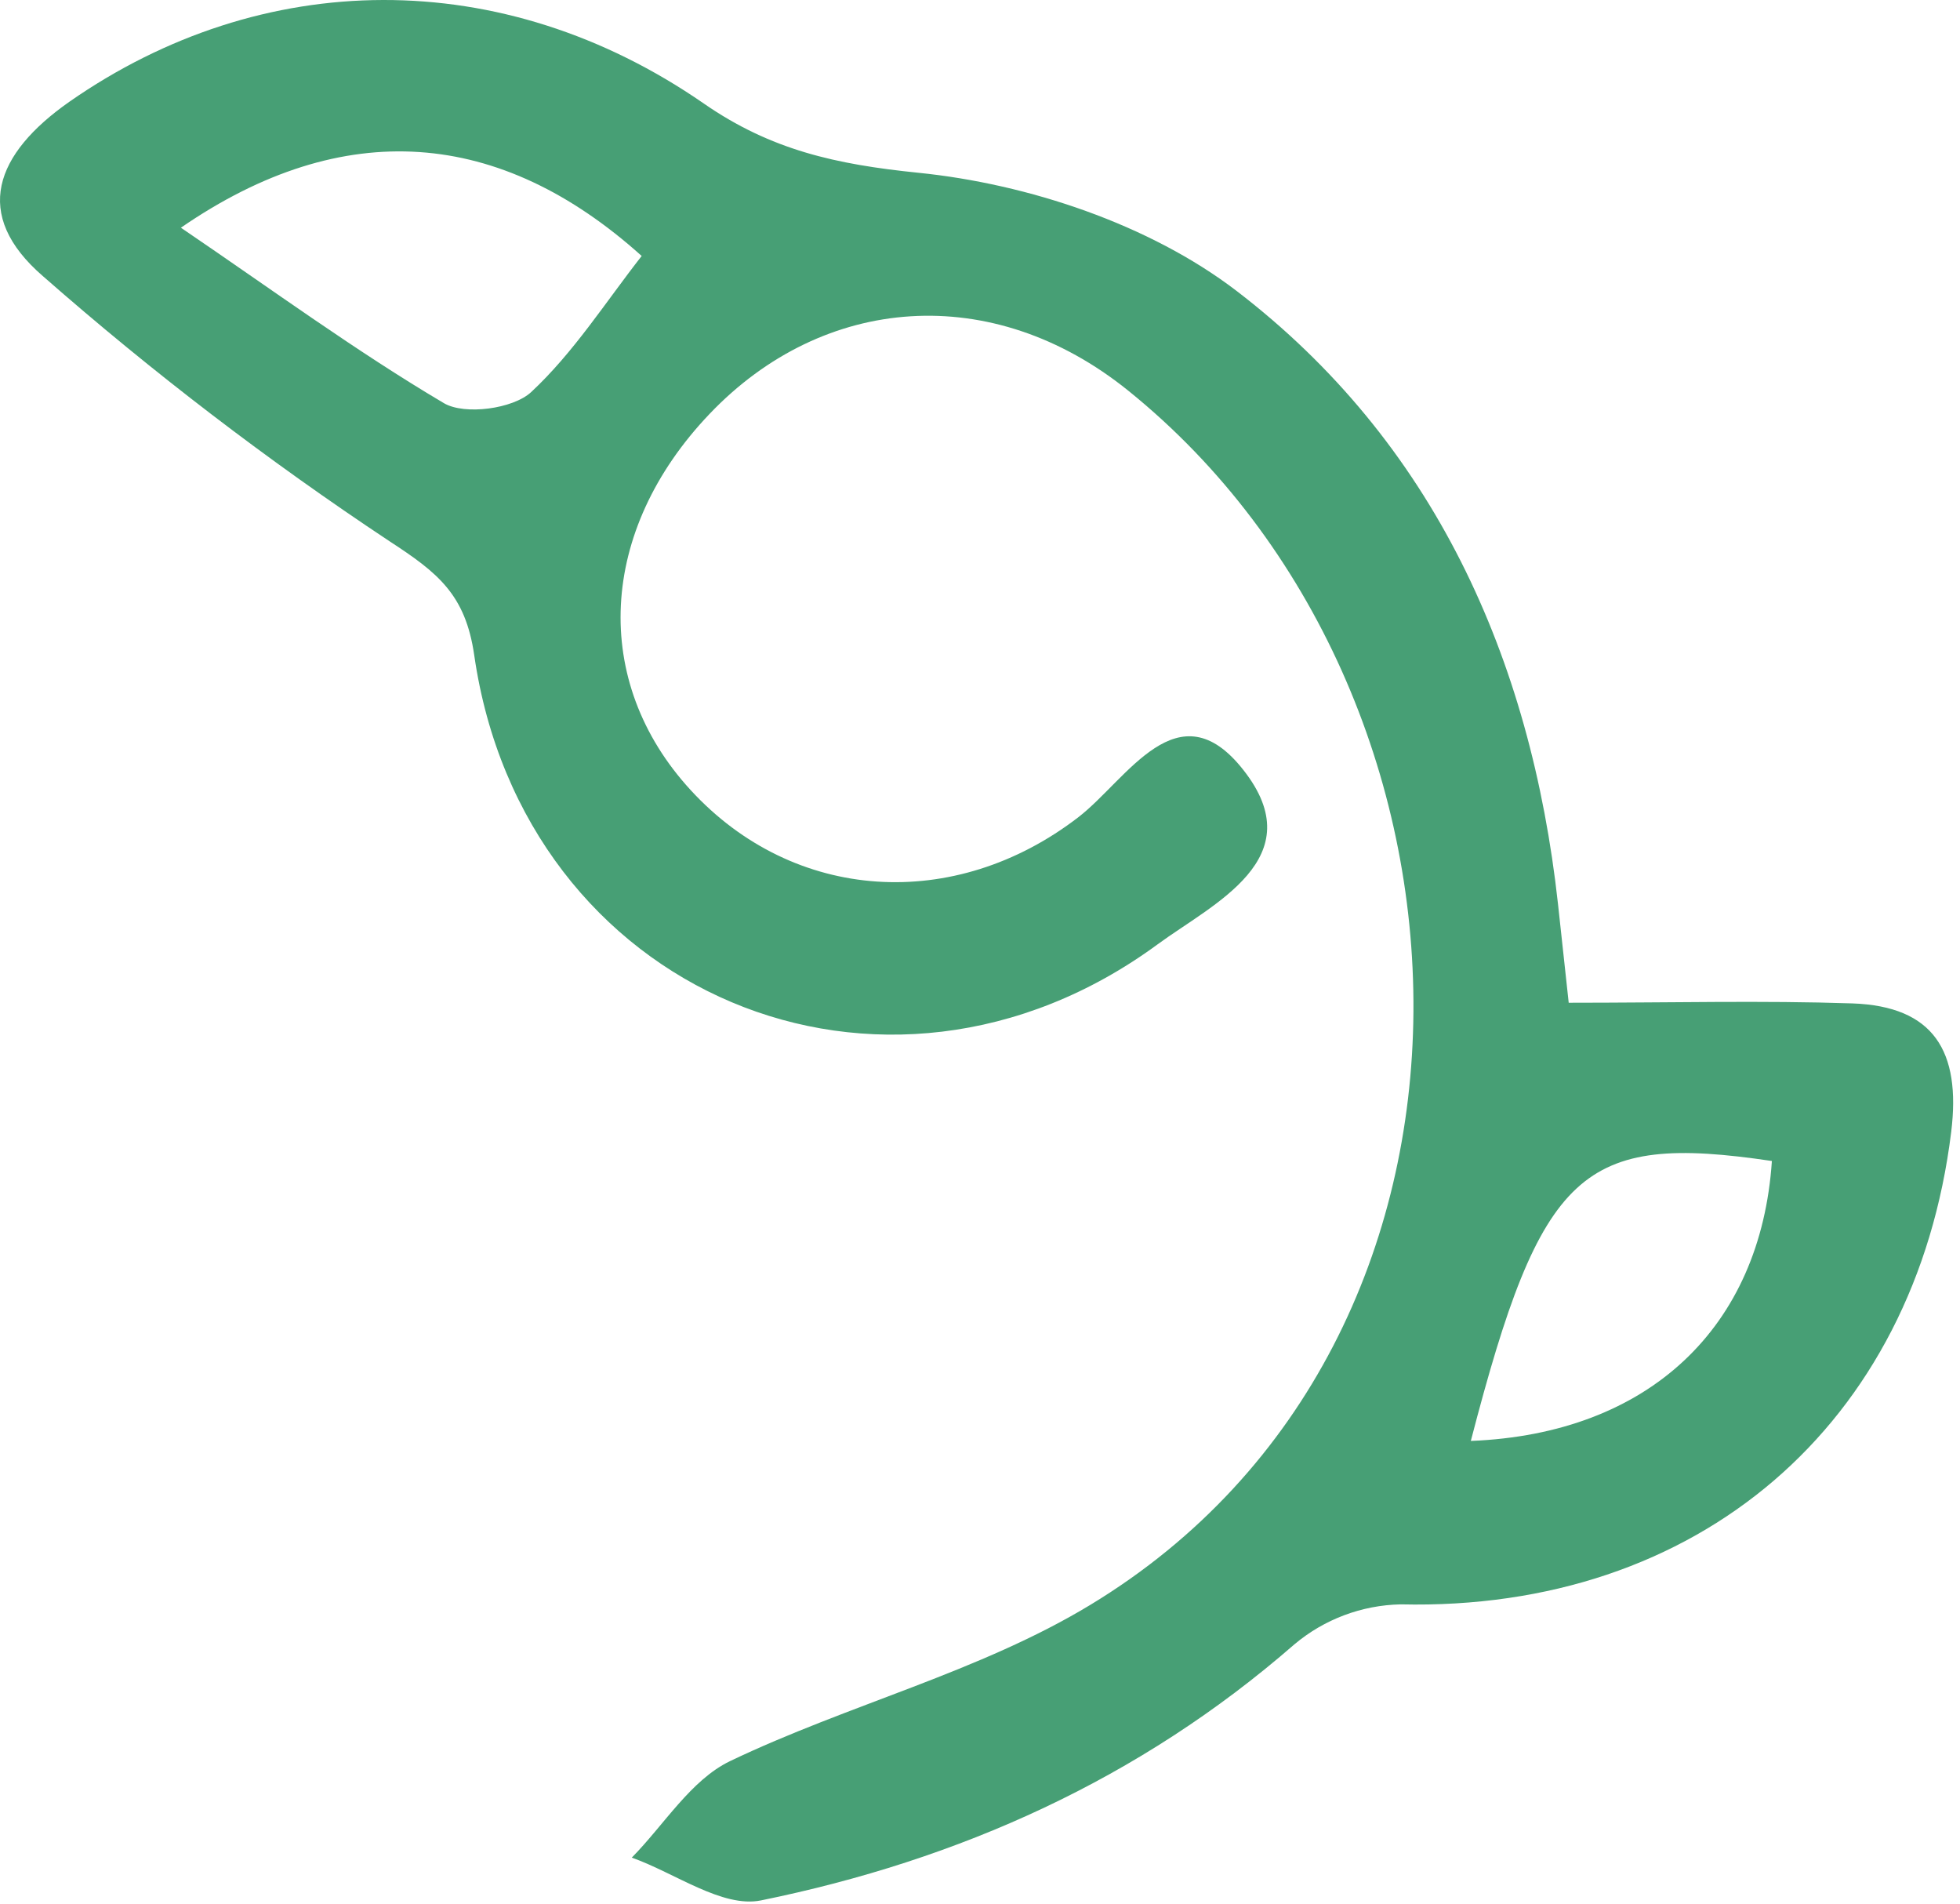
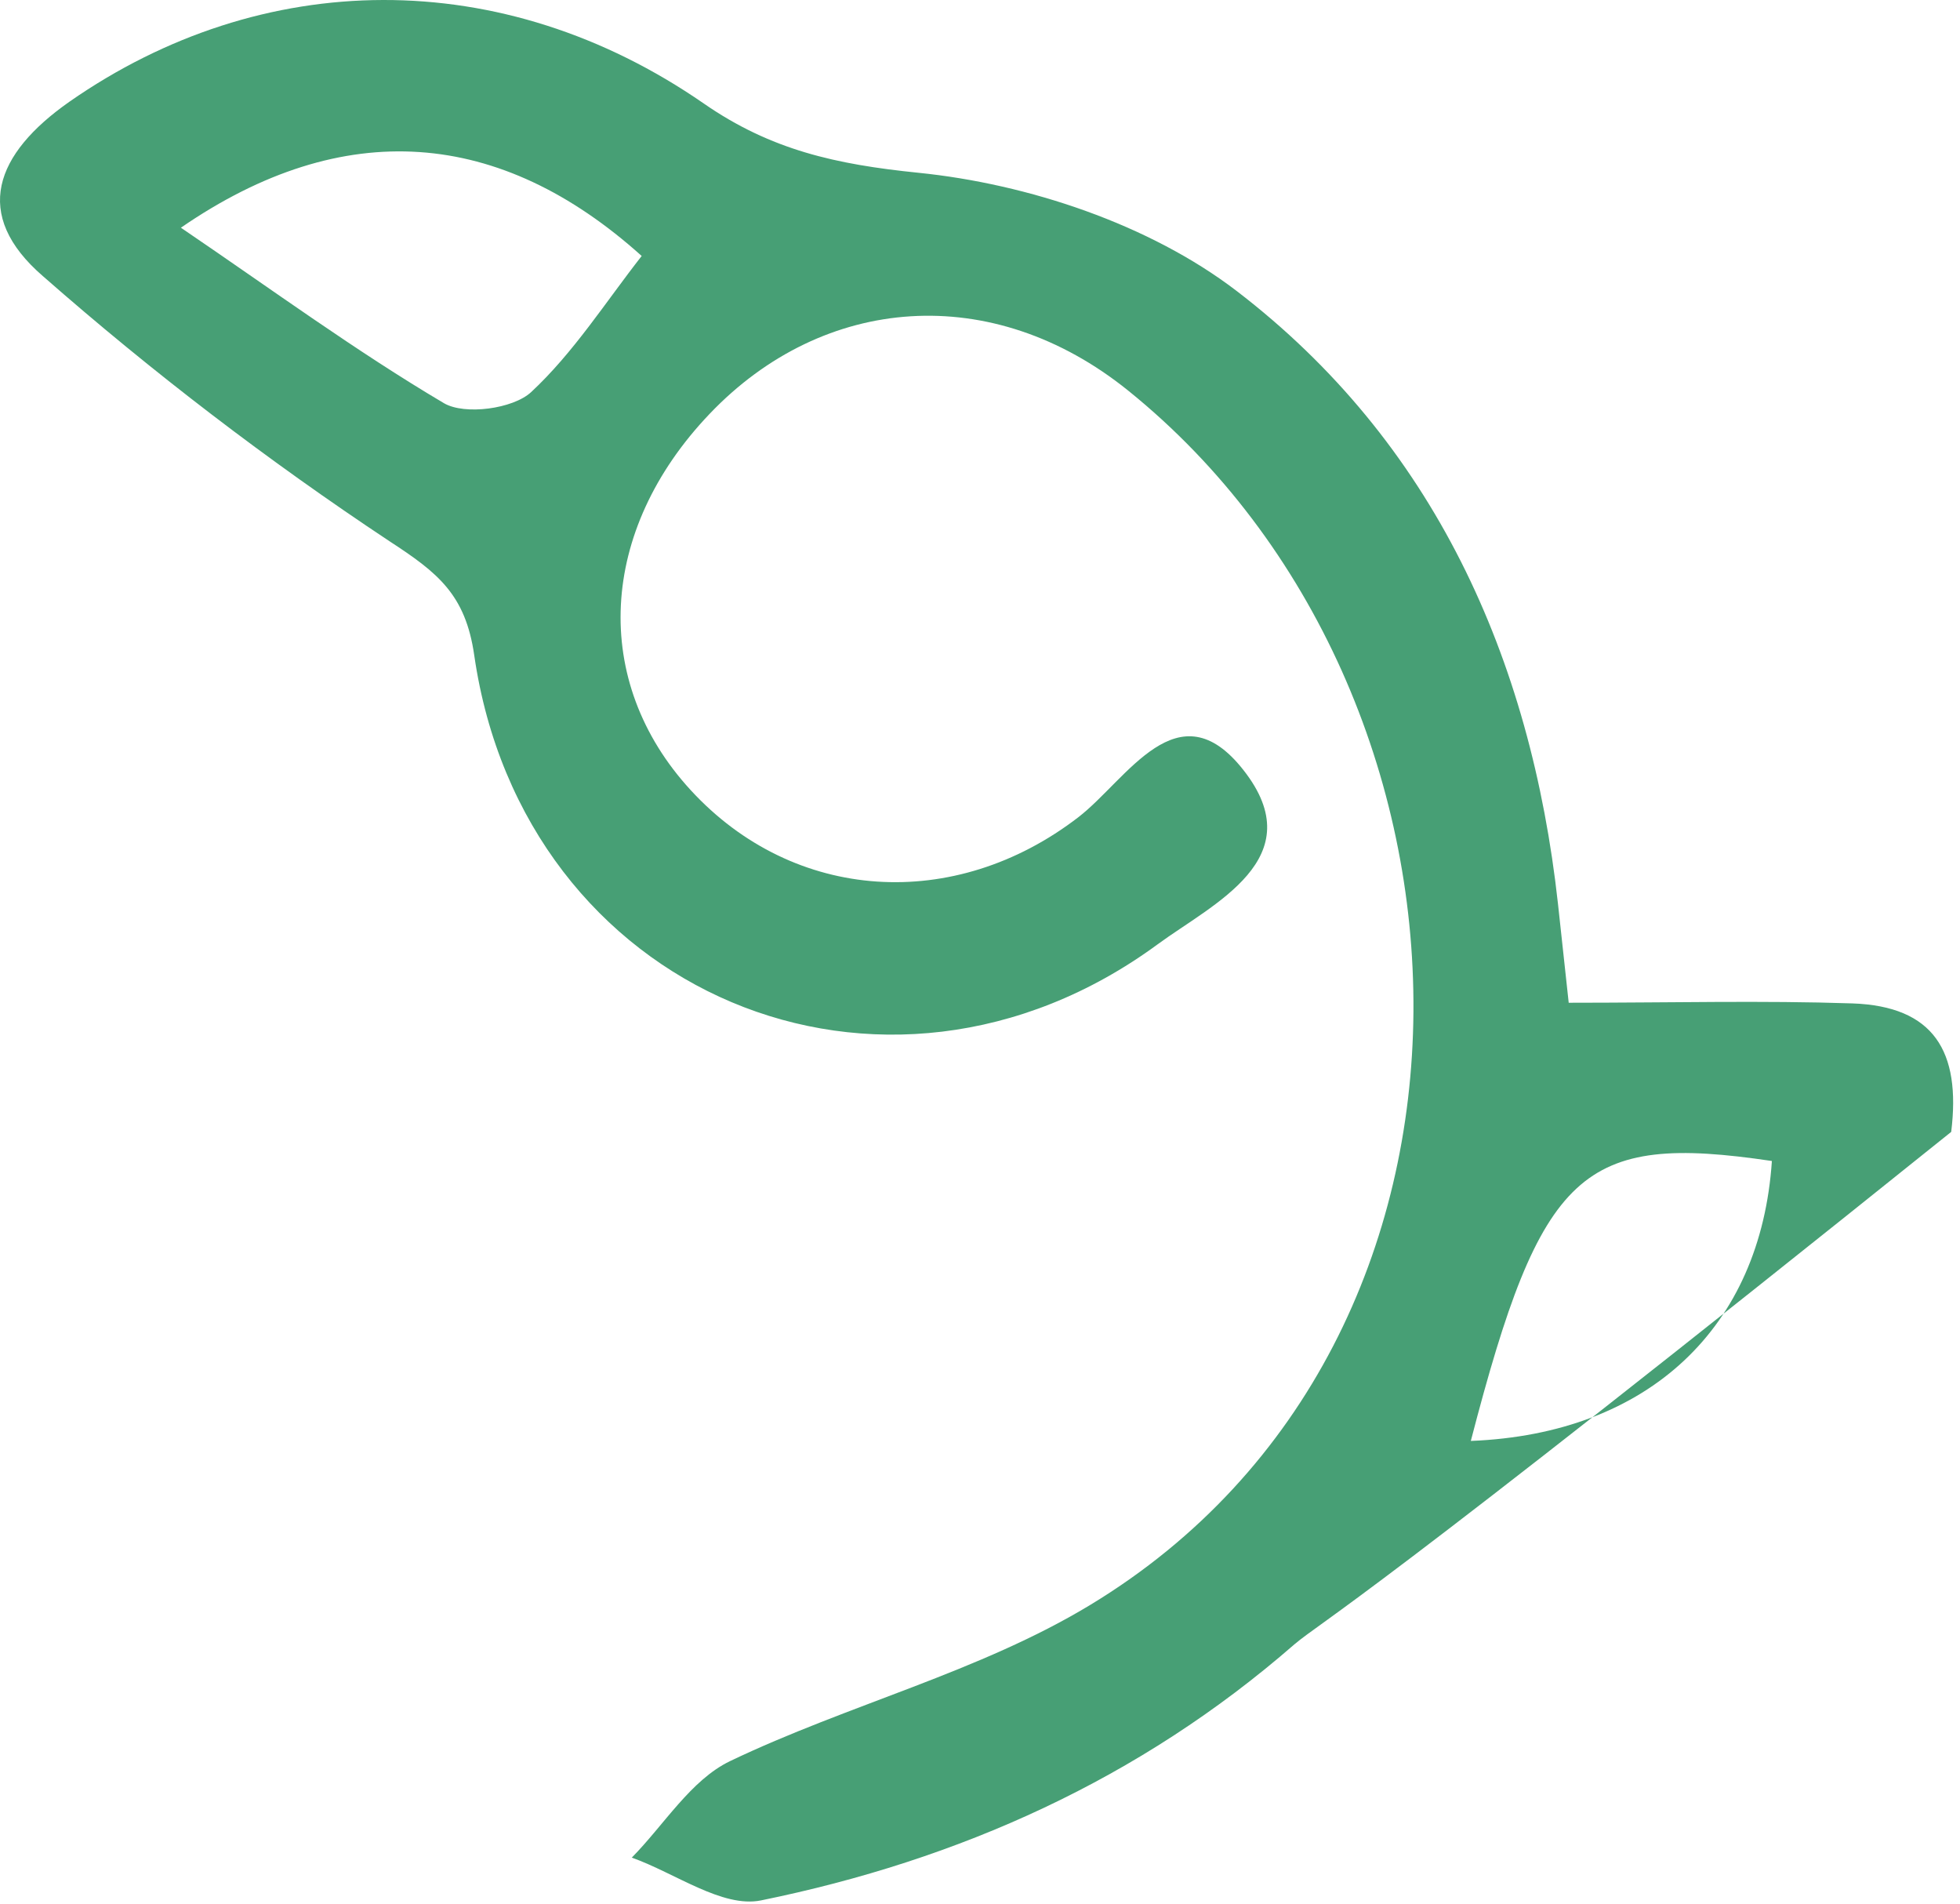
<svg xmlns="http://www.w3.org/2000/svg" width="208" height="202" viewBox="0 0 208 202" fill="none">
-   <path d="M156.087 152.879C175.017 152.129 186.857 140.799 188.037 123.179C167.847 120.179 163.567 124.079 156.087 152.879ZM19.197 24.159C28.957 30.789 37.767 37.249 47.117 42.779C49.317 44.069 54.437 43.379 56.357 41.609C60.877 37.409 64.287 32.019 68.097 27.159C53.097 13.669 36.497 12.249 19.197 24.159ZM166.427 106.389C177.487 106.389 187.047 106.139 196.577 106.459C205.217 106.759 208.117 111.539 207.067 120.089C203.237 151.199 180.157 170.949 148.647 170.219C144.513 170.303 140.533 171.799 137.367 174.459C120.937 188.779 101.757 197.349 80.757 201.629C76.667 202.459 71.637 198.719 67.047 197.089C70.487 193.599 73.317 188.849 77.477 186.849C90.017 180.849 103.977 177.389 115.747 170.249C162.037 142.189 159.457 73.509 119.747 41.459C105.297 29.799 87.387 31.229 75.297 43.919C63.487 56.299 62.687 72.289 73.297 83.829C84.247 95.749 101.297 96.829 114.457 86.689C119.627 82.689 125.007 72.859 131.947 81.689C139.347 91.079 128.707 95.889 122.867 100.179C93.767 121.559 55.517 105.409 50.327 69.519C49.397 63.069 46.457 60.759 41.327 57.419C28.455 48.886 16.174 39.495 4.567 29.309C-3.023 22.759 -0.503 16.309 7.357 10.799C27.787 -3.441 53.287 -3.821 74.697 10.989C81.817 15.919 88.697 17.439 97.447 18.329C109.107 19.509 121.977 23.799 131.207 30.849C152.107 46.849 162.457 69.739 165.337 95.899C165.717 99.392 166.097 102.896 166.477 106.409" fill="#479F75" />
+   <path d="M156.087 152.879C175.017 152.129 186.857 140.799 188.037 123.179C167.847 120.179 163.567 124.079 156.087 152.879ZM19.197 24.159C28.957 30.789 37.767 37.249 47.117 42.779C49.317 44.069 54.437 43.379 56.357 41.609C60.877 37.409 64.287 32.019 68.097 27.159C53.097 13.669 36.497 12.249 19.197 24.159ZM166.427 106.389C177.487 106.389 187.047 106.139 196.577 106.459C205.217 106.759 208.117 111.539 207.067 120.089C144.513 170.303 140.533 171.799 137.367 174.459C120.937 188.779 101.757 197.349 80.757 201.629C76.667 202.459 71.637 198.719 67.047 197.089C70.487 193.599 73.317 188.849 77.477 186.849C90.017 180.849 103.977 177.389 115.747 170.249C162.037 142.189 159.457 73.509 119.747 41.459C105.297 29.799 87.387 31.229 75.297 43.919C63.487 56.299 62.687 72.289 73.297 83.829C84.247 95.749 101.297 96.829 114.457 86.689C119.627 82.689 125.007 72.859 131.947 81.689C139.347 91.079 128.707 95.889 122.867 100.179C93.767 121.559 55.517 105.409 50.327 69.519C49.397 63.069 46.457 60.759 41.327 57.419C28.455 48.886 16.174 39.495 4.567 29.309C-3.023 22.759 -0.503 16.309 7.357 10.799C27.787 -3.441 53.287 -3.821 74.697 10.989C81.817 15.919 88.697 17.439 97.447 18.329C109.107 19.509 121.977 23.799 131.207 30.849C152.107 46.849 162.457 69.739 165.337 95.899C165.717 99.392 166.097 102.896 166.477 106.409" fill="#479F75" />
</svg>